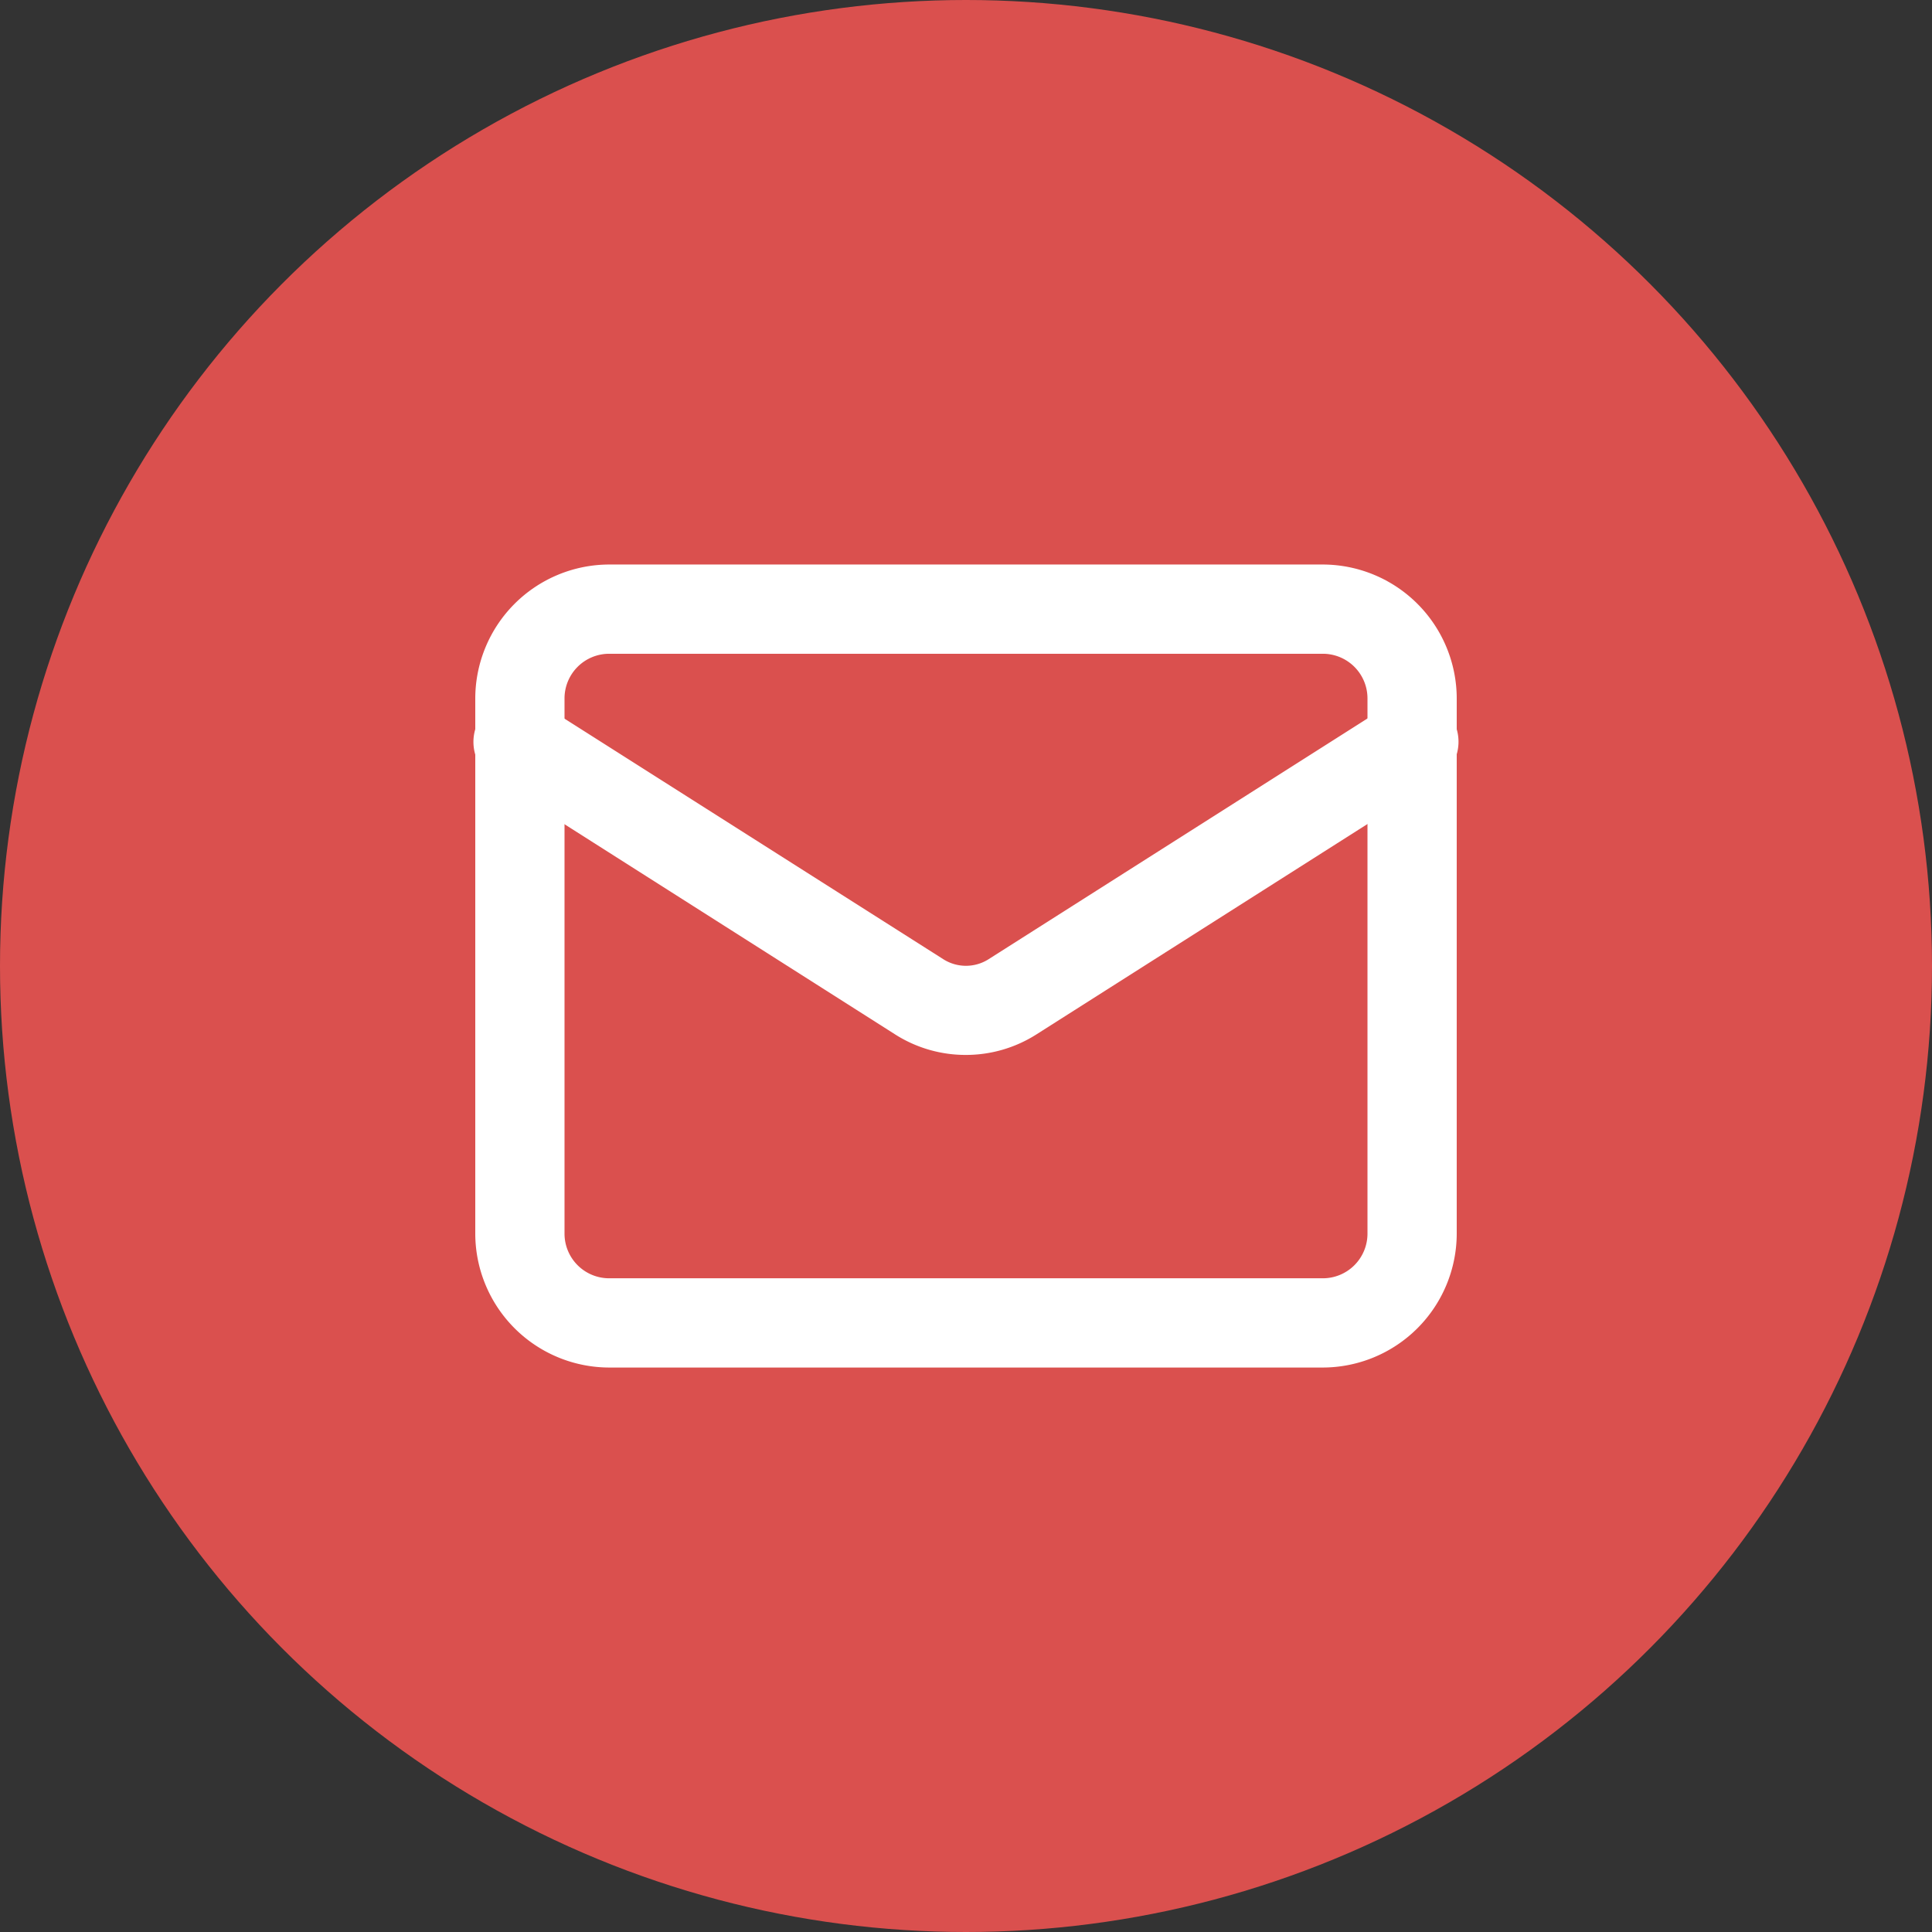
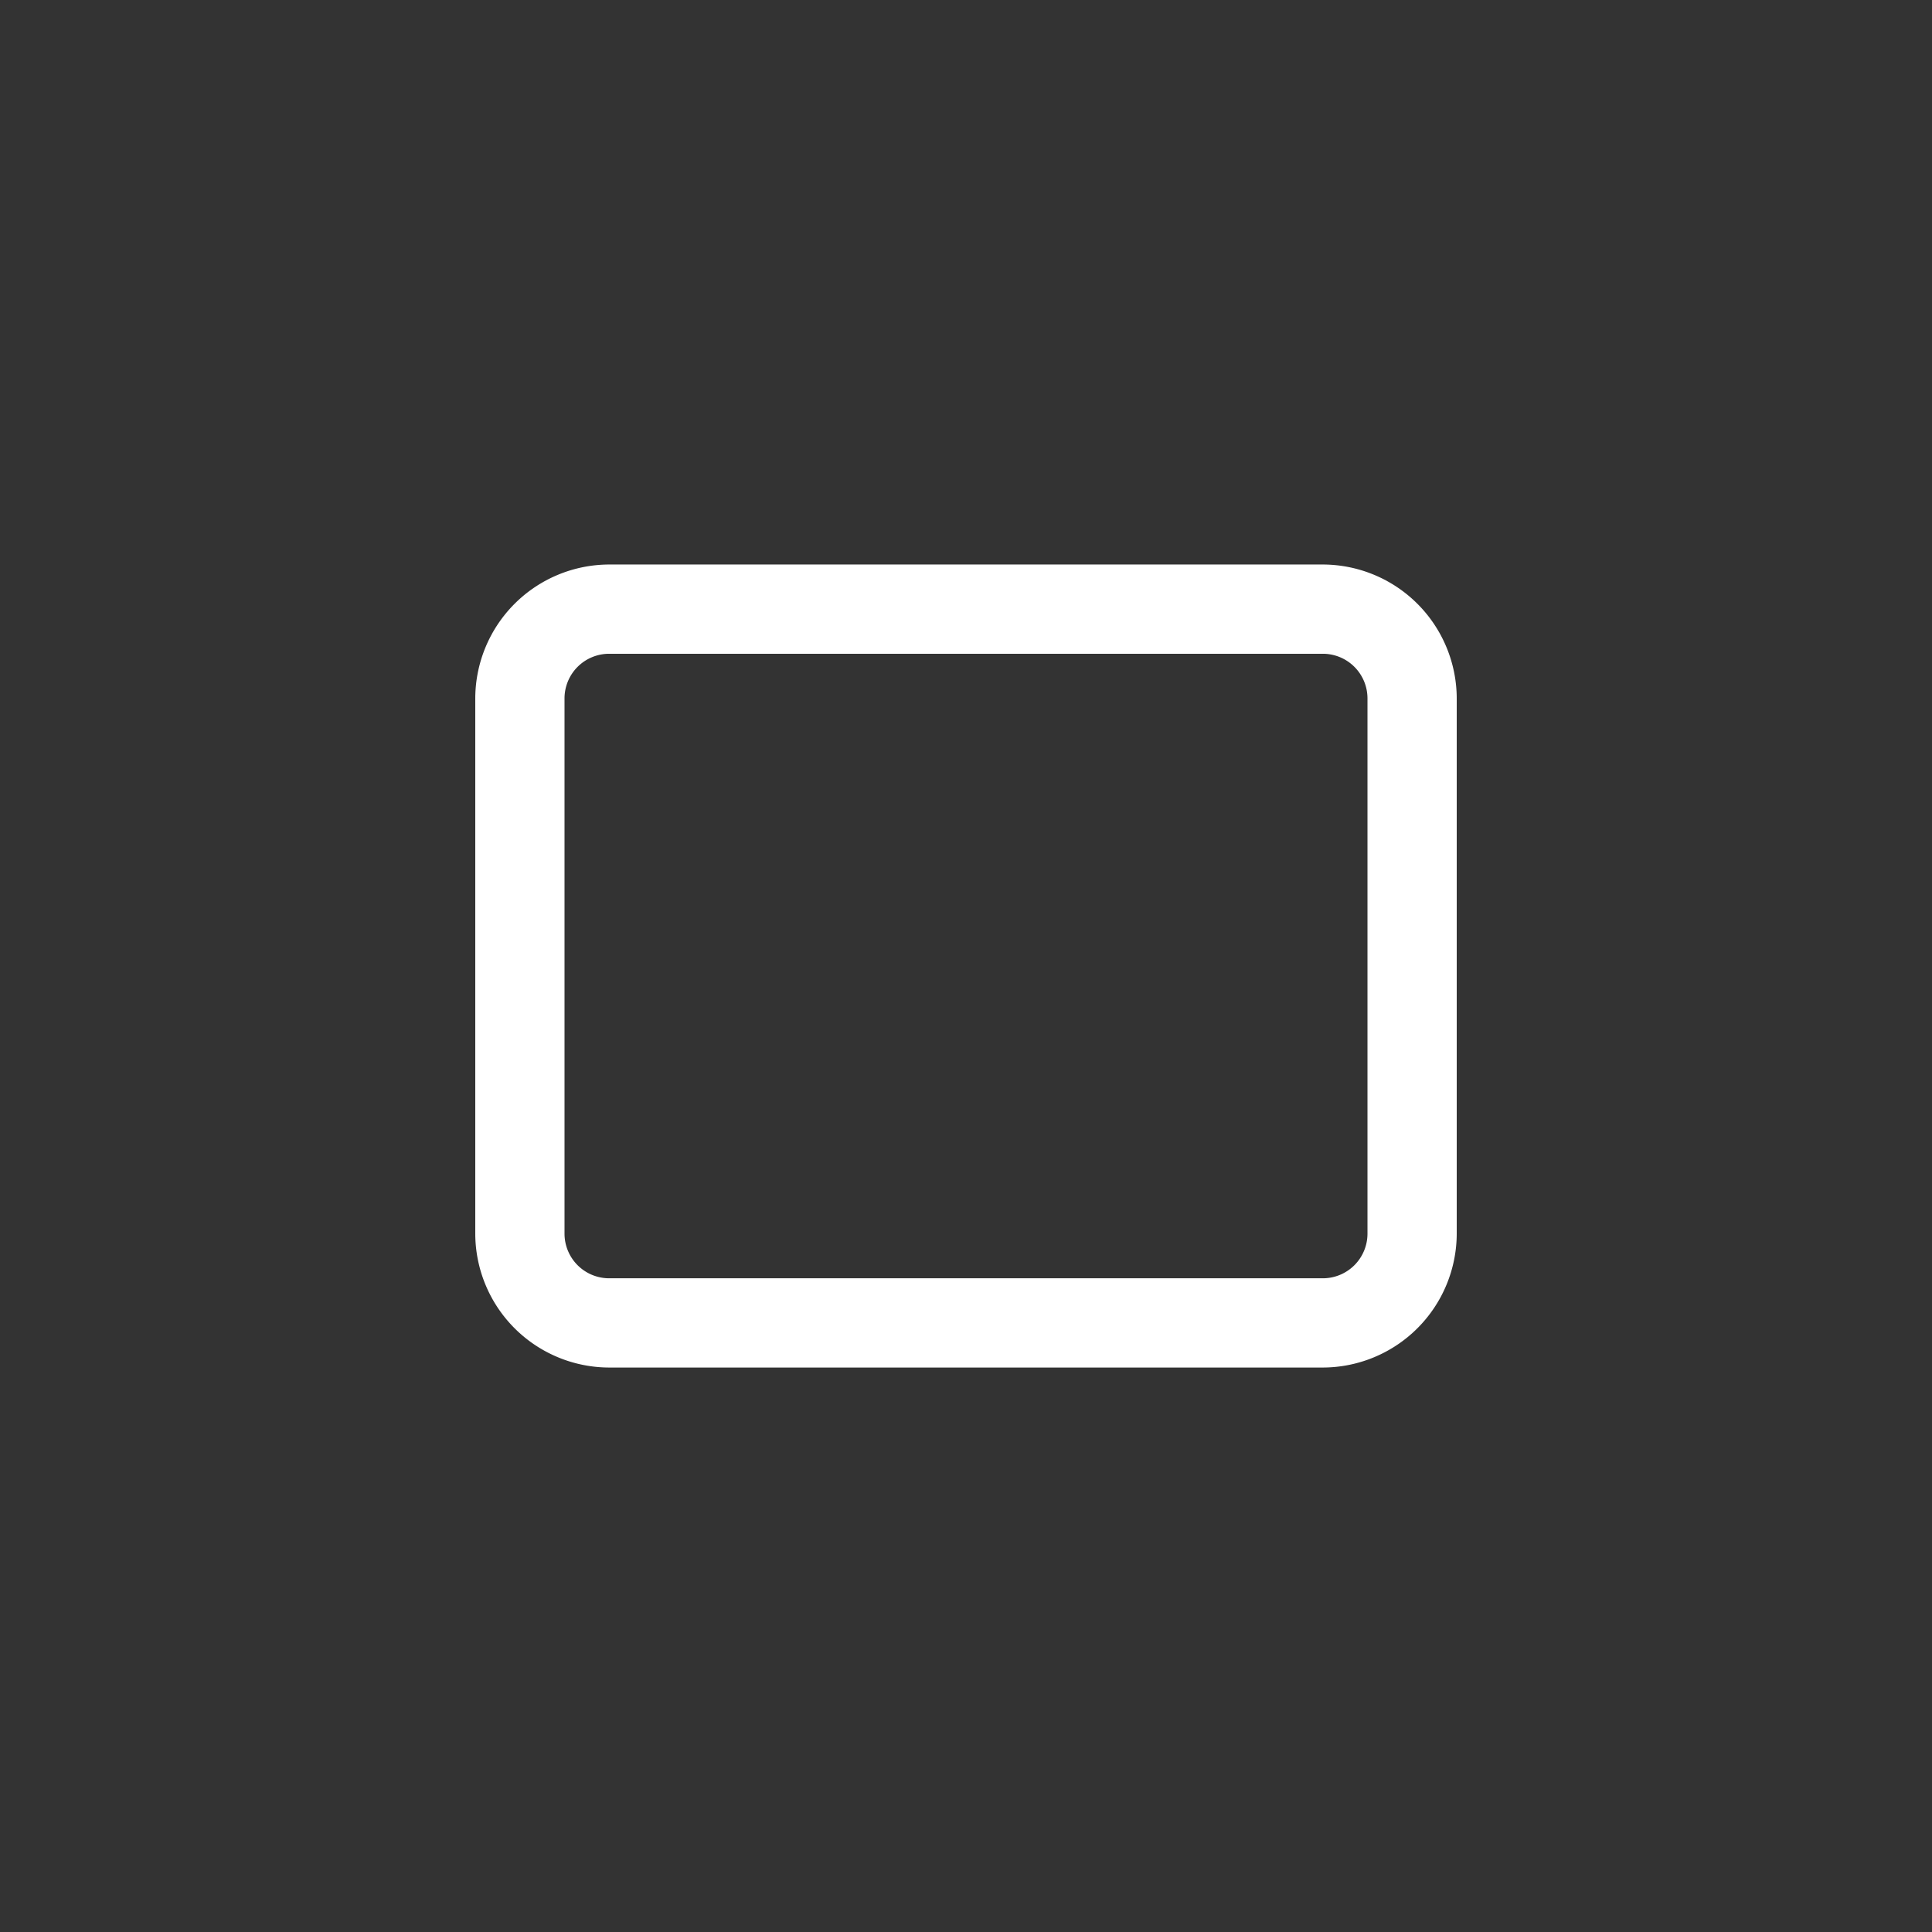
<svg xmlns="http://www.w3.org/2000/svg" width="36" height="36" viewBox="0 0 36 36">
  <rect x="0" y="0" width="36" height="36" fill="#333333" stroke="none" />
  <g id="Groupe_80" data-name="Groupe 80" transform="translate(-1330 -6907)">
-     <circle id="Ellipse_12" data-name="Ellipse 12" cx="18" cy="18" r="18" transform="translate(1330 6907)" fill="#da504e" />
    <g id="mail_3_" data-name="mail (3)" transform="translate(1337.856 6914.519)">
      <path id="Rectangle_821" data-name="Rectangle 821" d="M1.494-1h13.3a2.5,2.5,0,0,1,2.494,2.494v9.975a2.5,2.5,0,0,1-2.494,2.494H1.494A2.5,2.5,0,0,1-1,11.468V1.494A2.5,2.5,0,0,1,1.494-1Zm13.3,13.3a.832.832,0,0,0,.831-.831V1.494a.832.832,0,0,0-.831-.831H1.494a.832.832,0,0,0-.831.831v9.975a.832.832,0,0,0,.831.831Z" transform="translate(2 4)" fill="#fff" />
-       <path id="Tracé_657" data-name="Tracé 657" d="M10.143,12.644a2.444,2.444,0,0,1-1.3-.37l0,0L1.385,7.533a.831.831,0,1,1,.892-1.4L9.73,10.866a.786.786,0,0,0,.826,0L18.01,6.13a.831.831,0,1,1,.892,1.4l-7.456,4.738,0,0A2.444,2.444,0,0,1,10.143,12.644Z" transform="translate(0 -0.506)" fill="#fff" />
    </g>
  </g>
</svg>